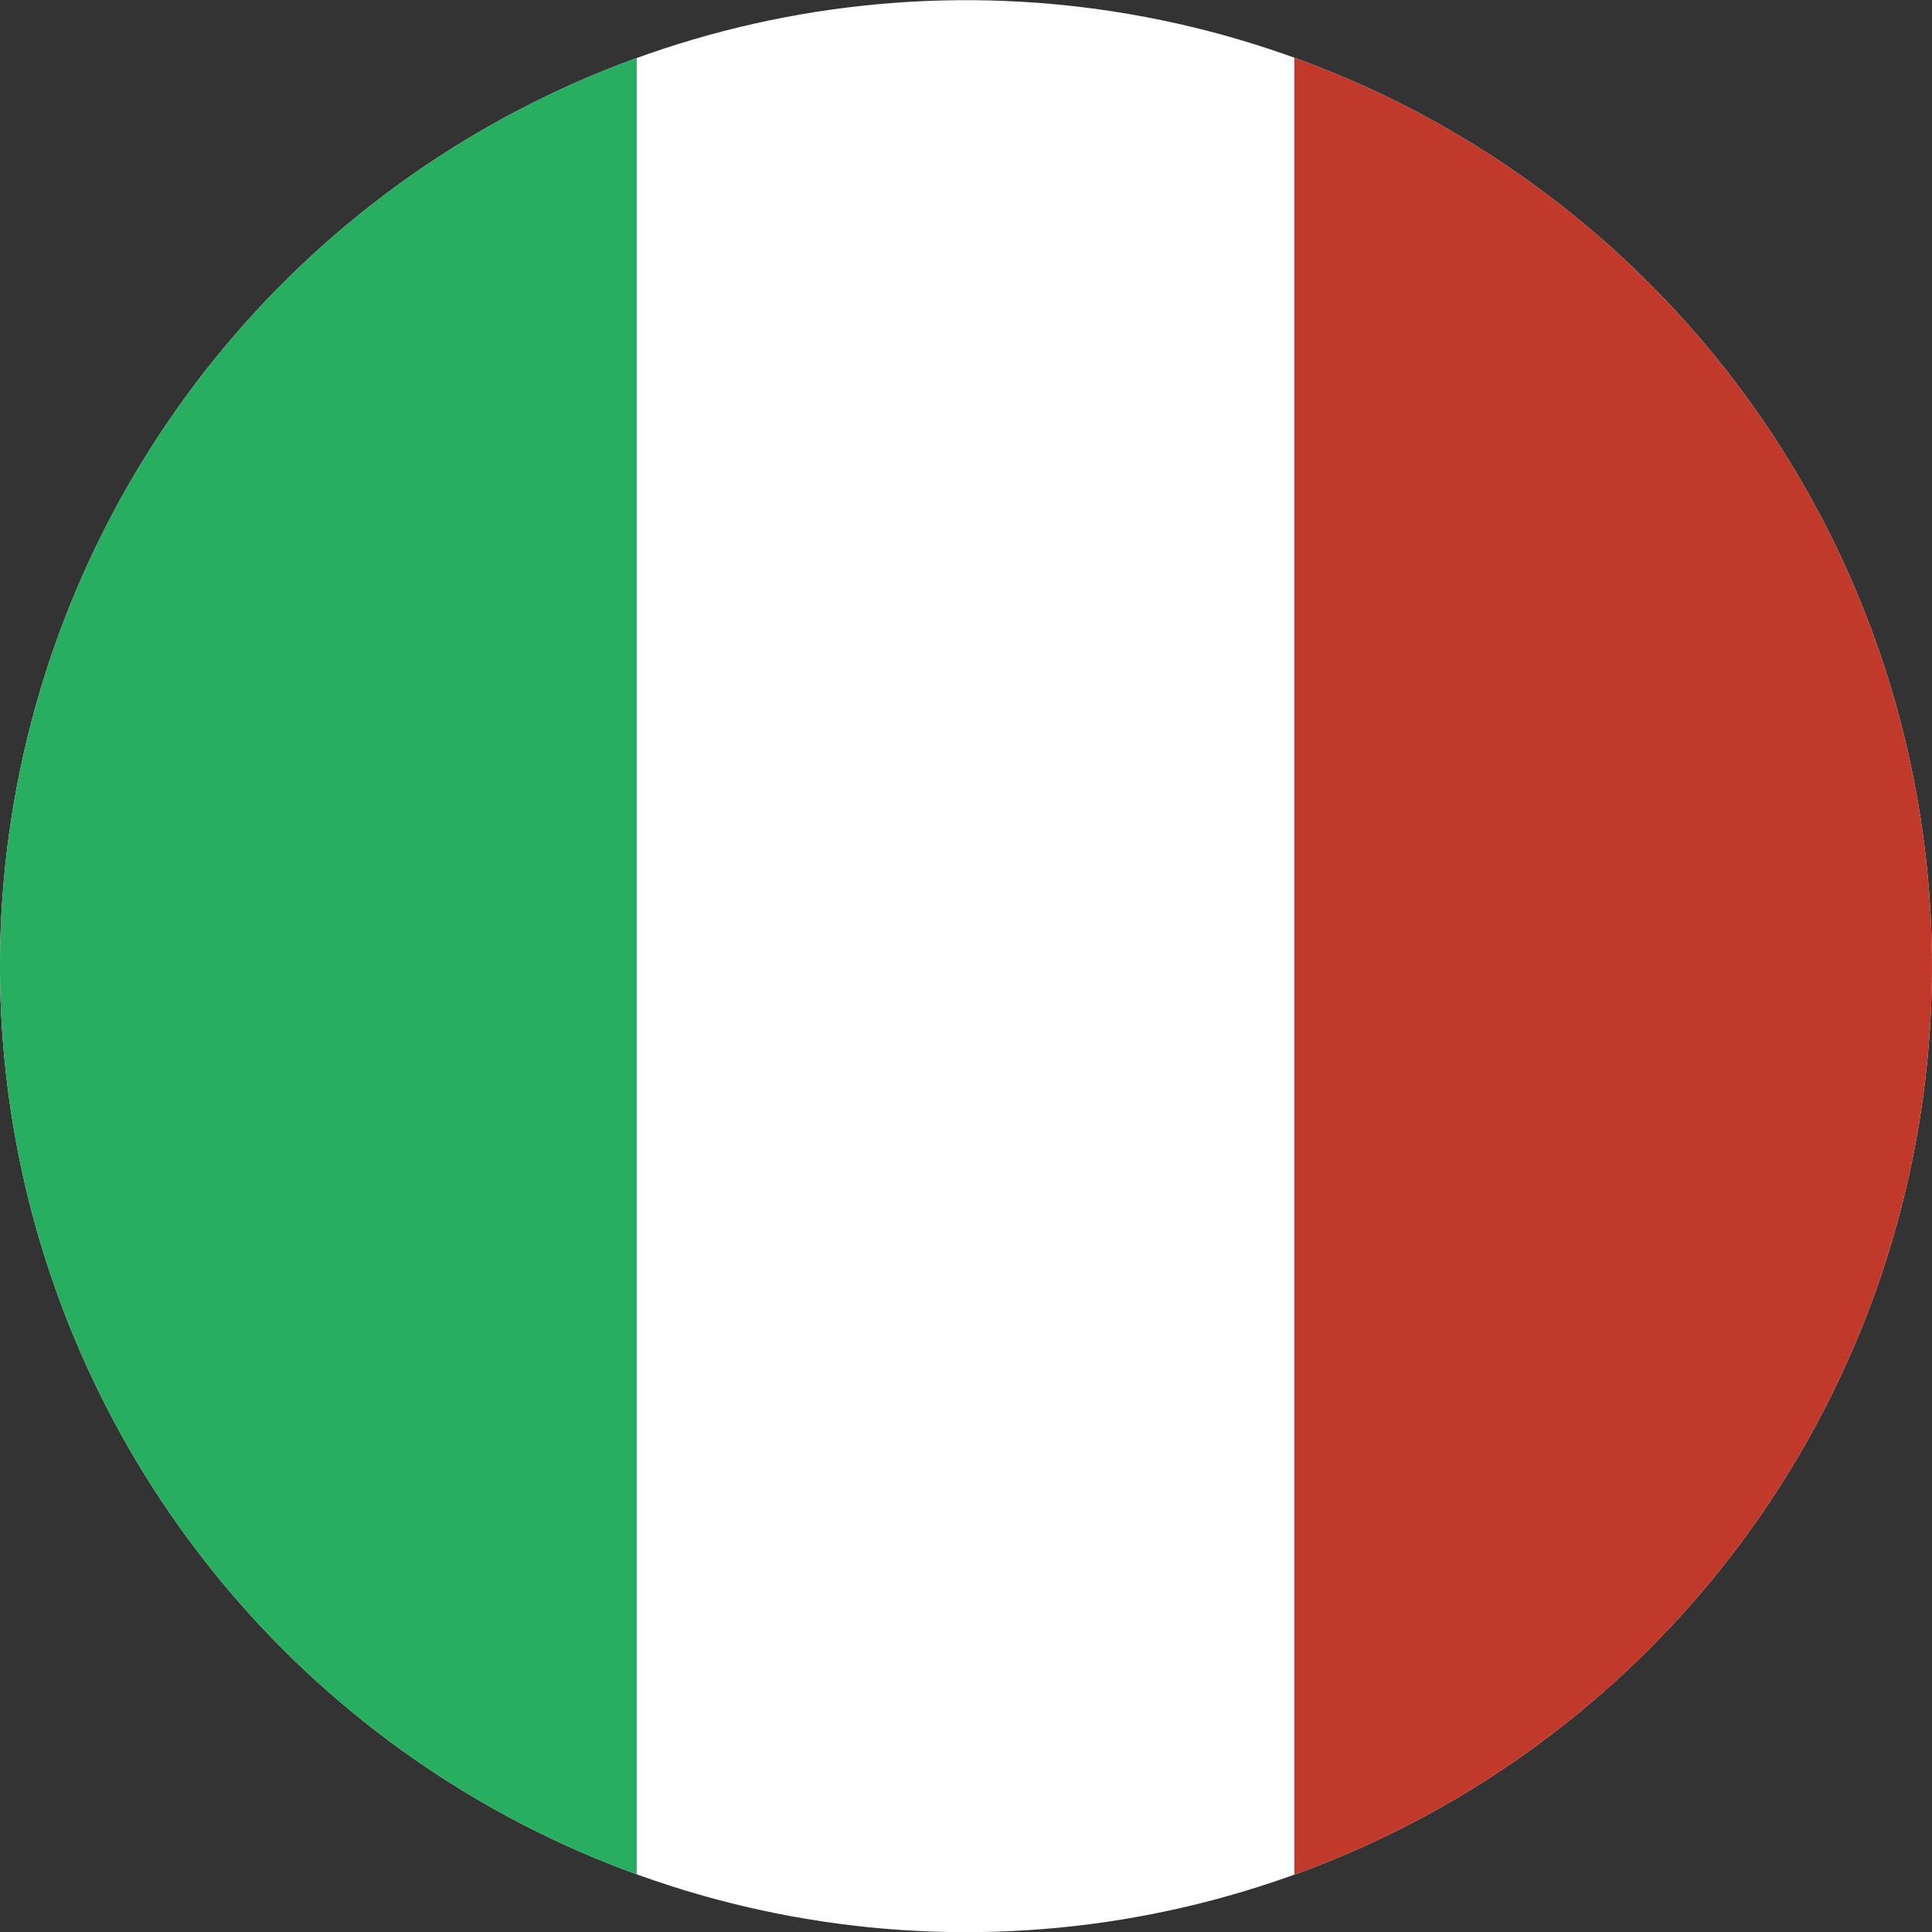
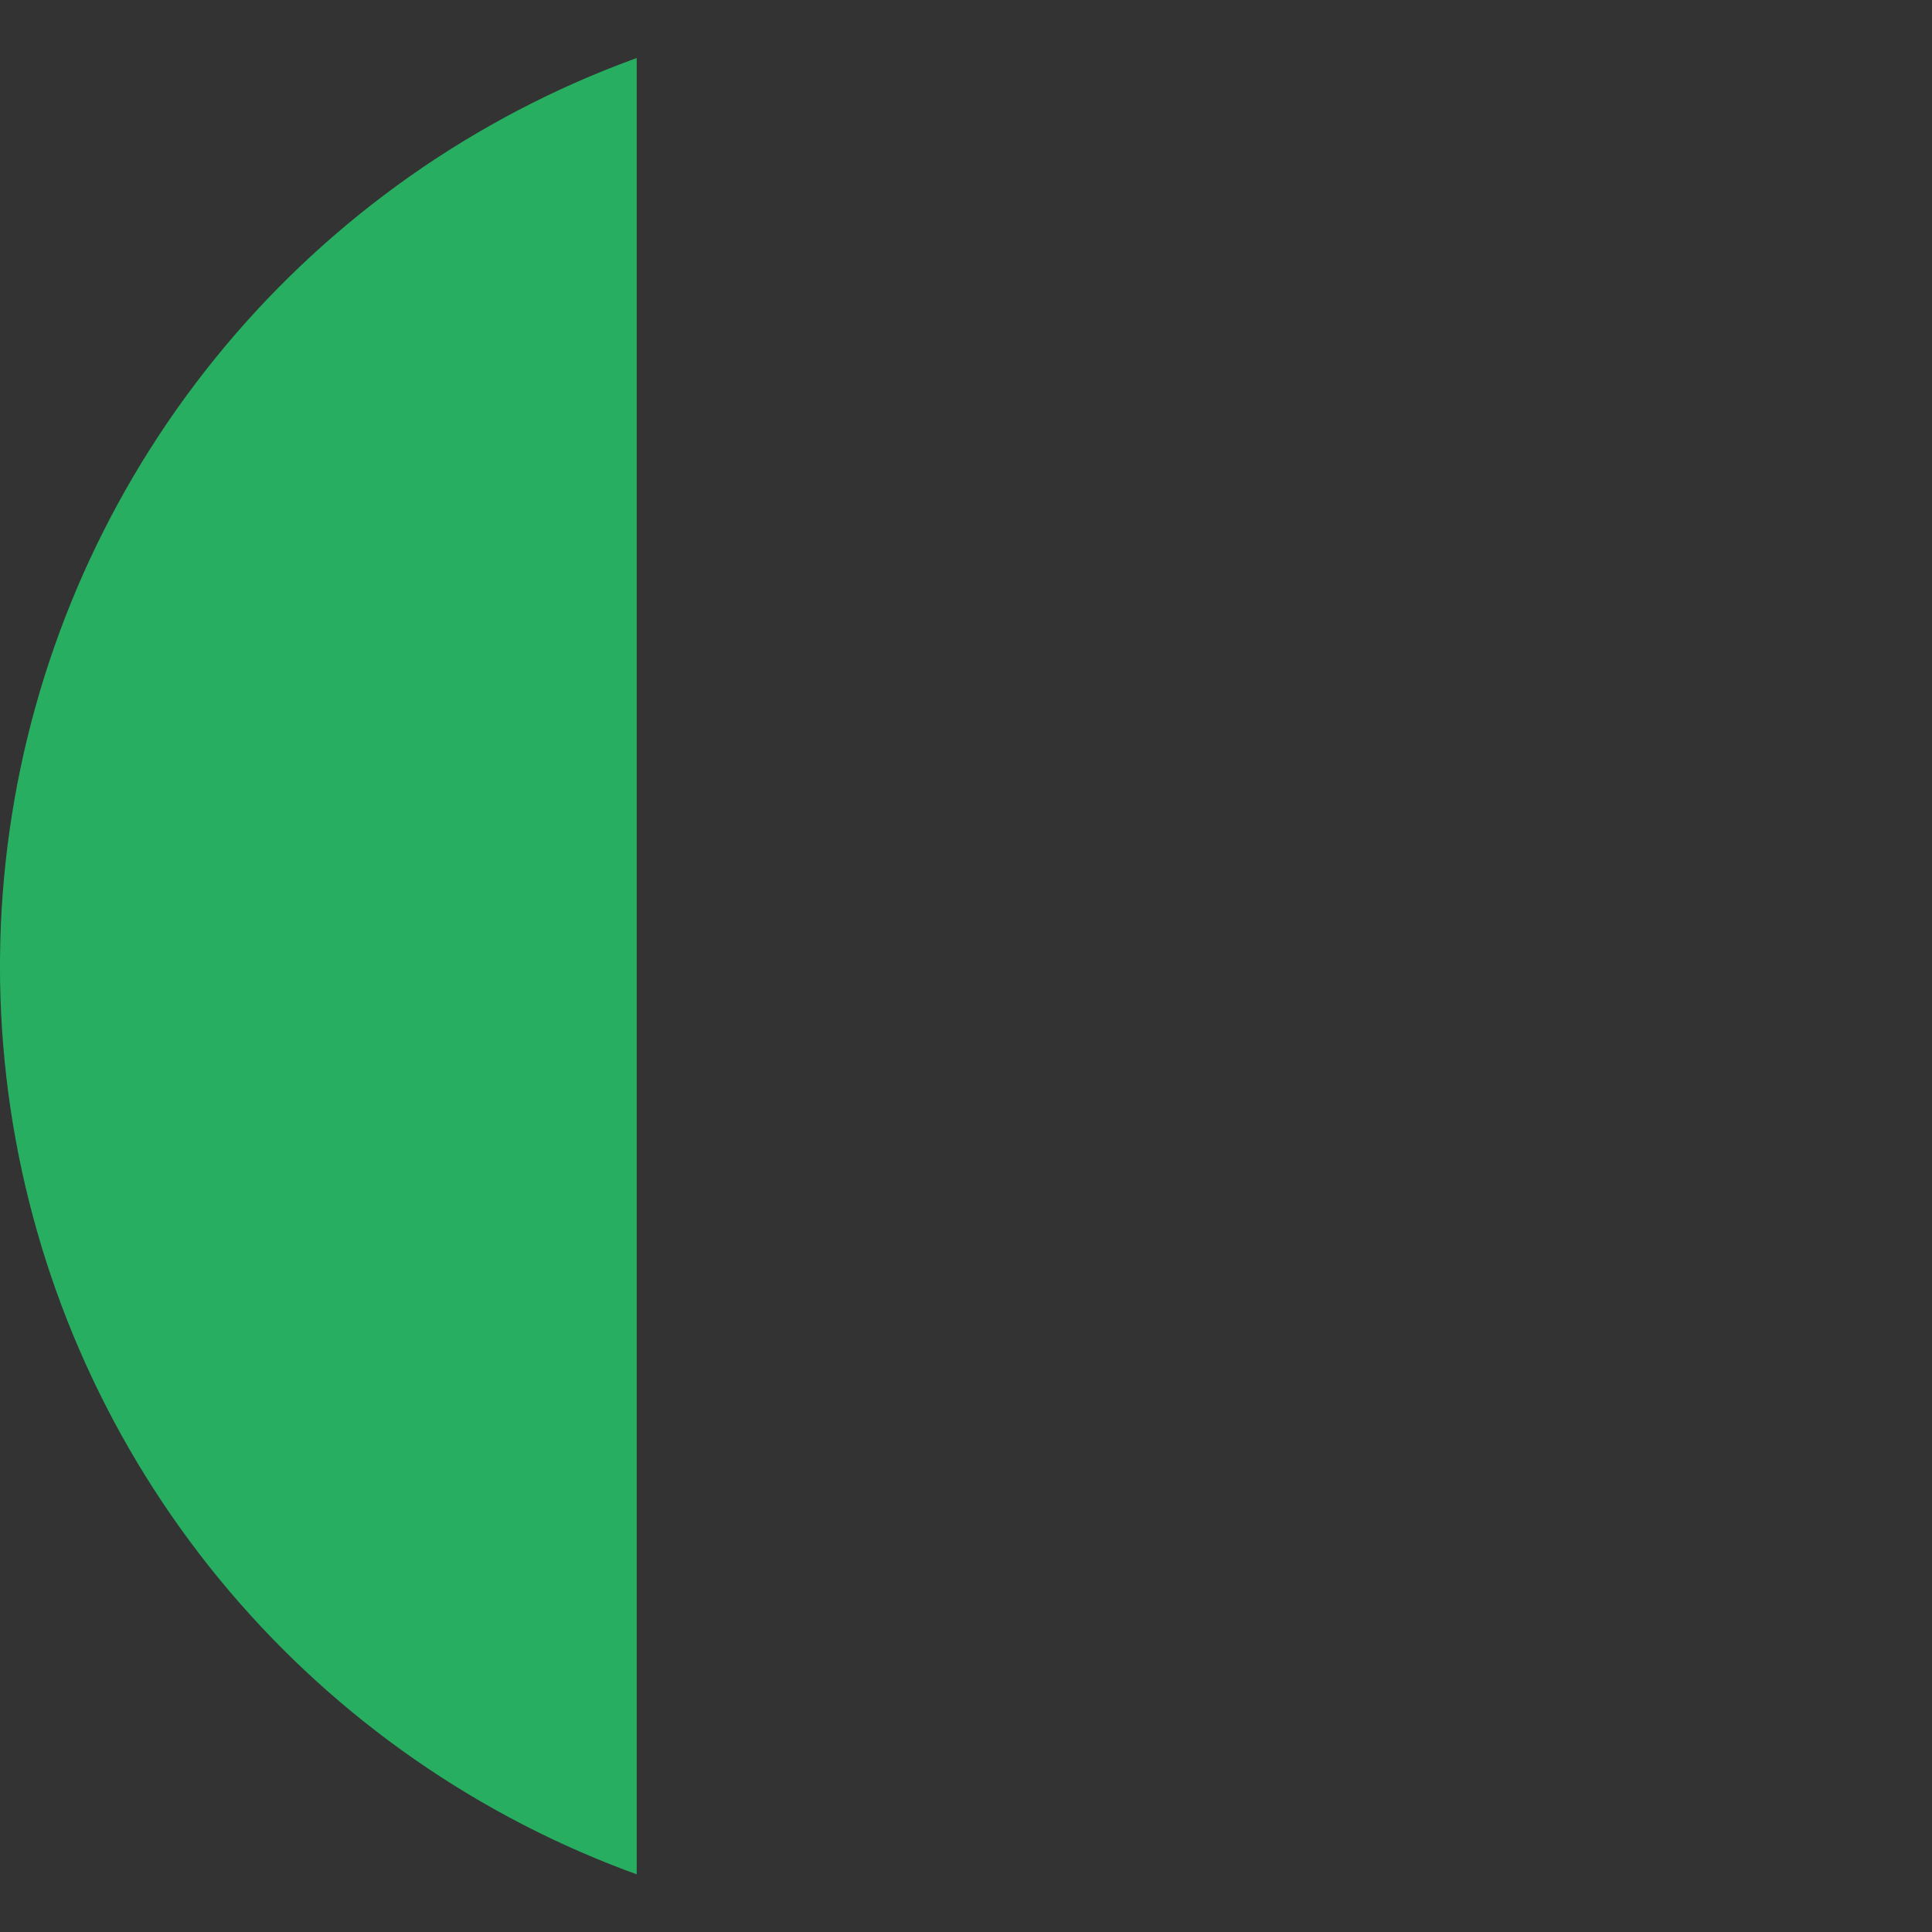
<svg xmlns="http://www.w3.org/2000/svg" id="layer1" width="48.297" height="48.297" viewBox="0 0 48.297 48.297">
  <rect x="0" y="0" width="48.297" height="48.297" fill="#333333" stroke="none" />
  <defs>
    <clipPath id="clip-path">
      <path id="path3148" d="M-734.629-182.71a24.148,24.148,0,0,1,24.329-23.9,24.148,24.148,0,0,1,23.966,24.268,24.148,24.148,0,0,1-24.207,24.028,24.148,24.148,0,0,1-24.09-24.146" transform="translate(734.63 206.615)" />
    </clipPath>
  </defs>
  <g id="g3139" transform="translate(0 0)" clip-path="url(#clip-path)">
-     <path id="rect4416" d="M61.932-390.285a3.241,3.241,0,0,0,3.246-3.249v-42.82a3.238,3.238,0,0,0-3.246-3.246H19.111a3.241,3.241,0,0,0-3.249,3.246v42.82a3.244,3.244,0,0,0,3.249,3.249Z" transform="translate(-16.384 439.094)" fill="#fff" />
-     <path id="rect4416-0" d="M359.02-436.355A3.278,3.278,0,0,0,355.7-439.6H342.581v49.315H355.7a3.281,3.281,0,0,0,3.323-3.249Z" transform="translate(-310.226 439.095)" fill="#c0392b" />
    <path id="rect4416-0-1" d="M15.862-393.531a3.278,3.278,0,0,0,3.323,3.246H32.3V-439.6H19.185a3.281,3.281,0,0,0-3.323,3.249Z" transform="translate(-16.383 439.095)" fill="#27ae60" />
  </g>
</svg>